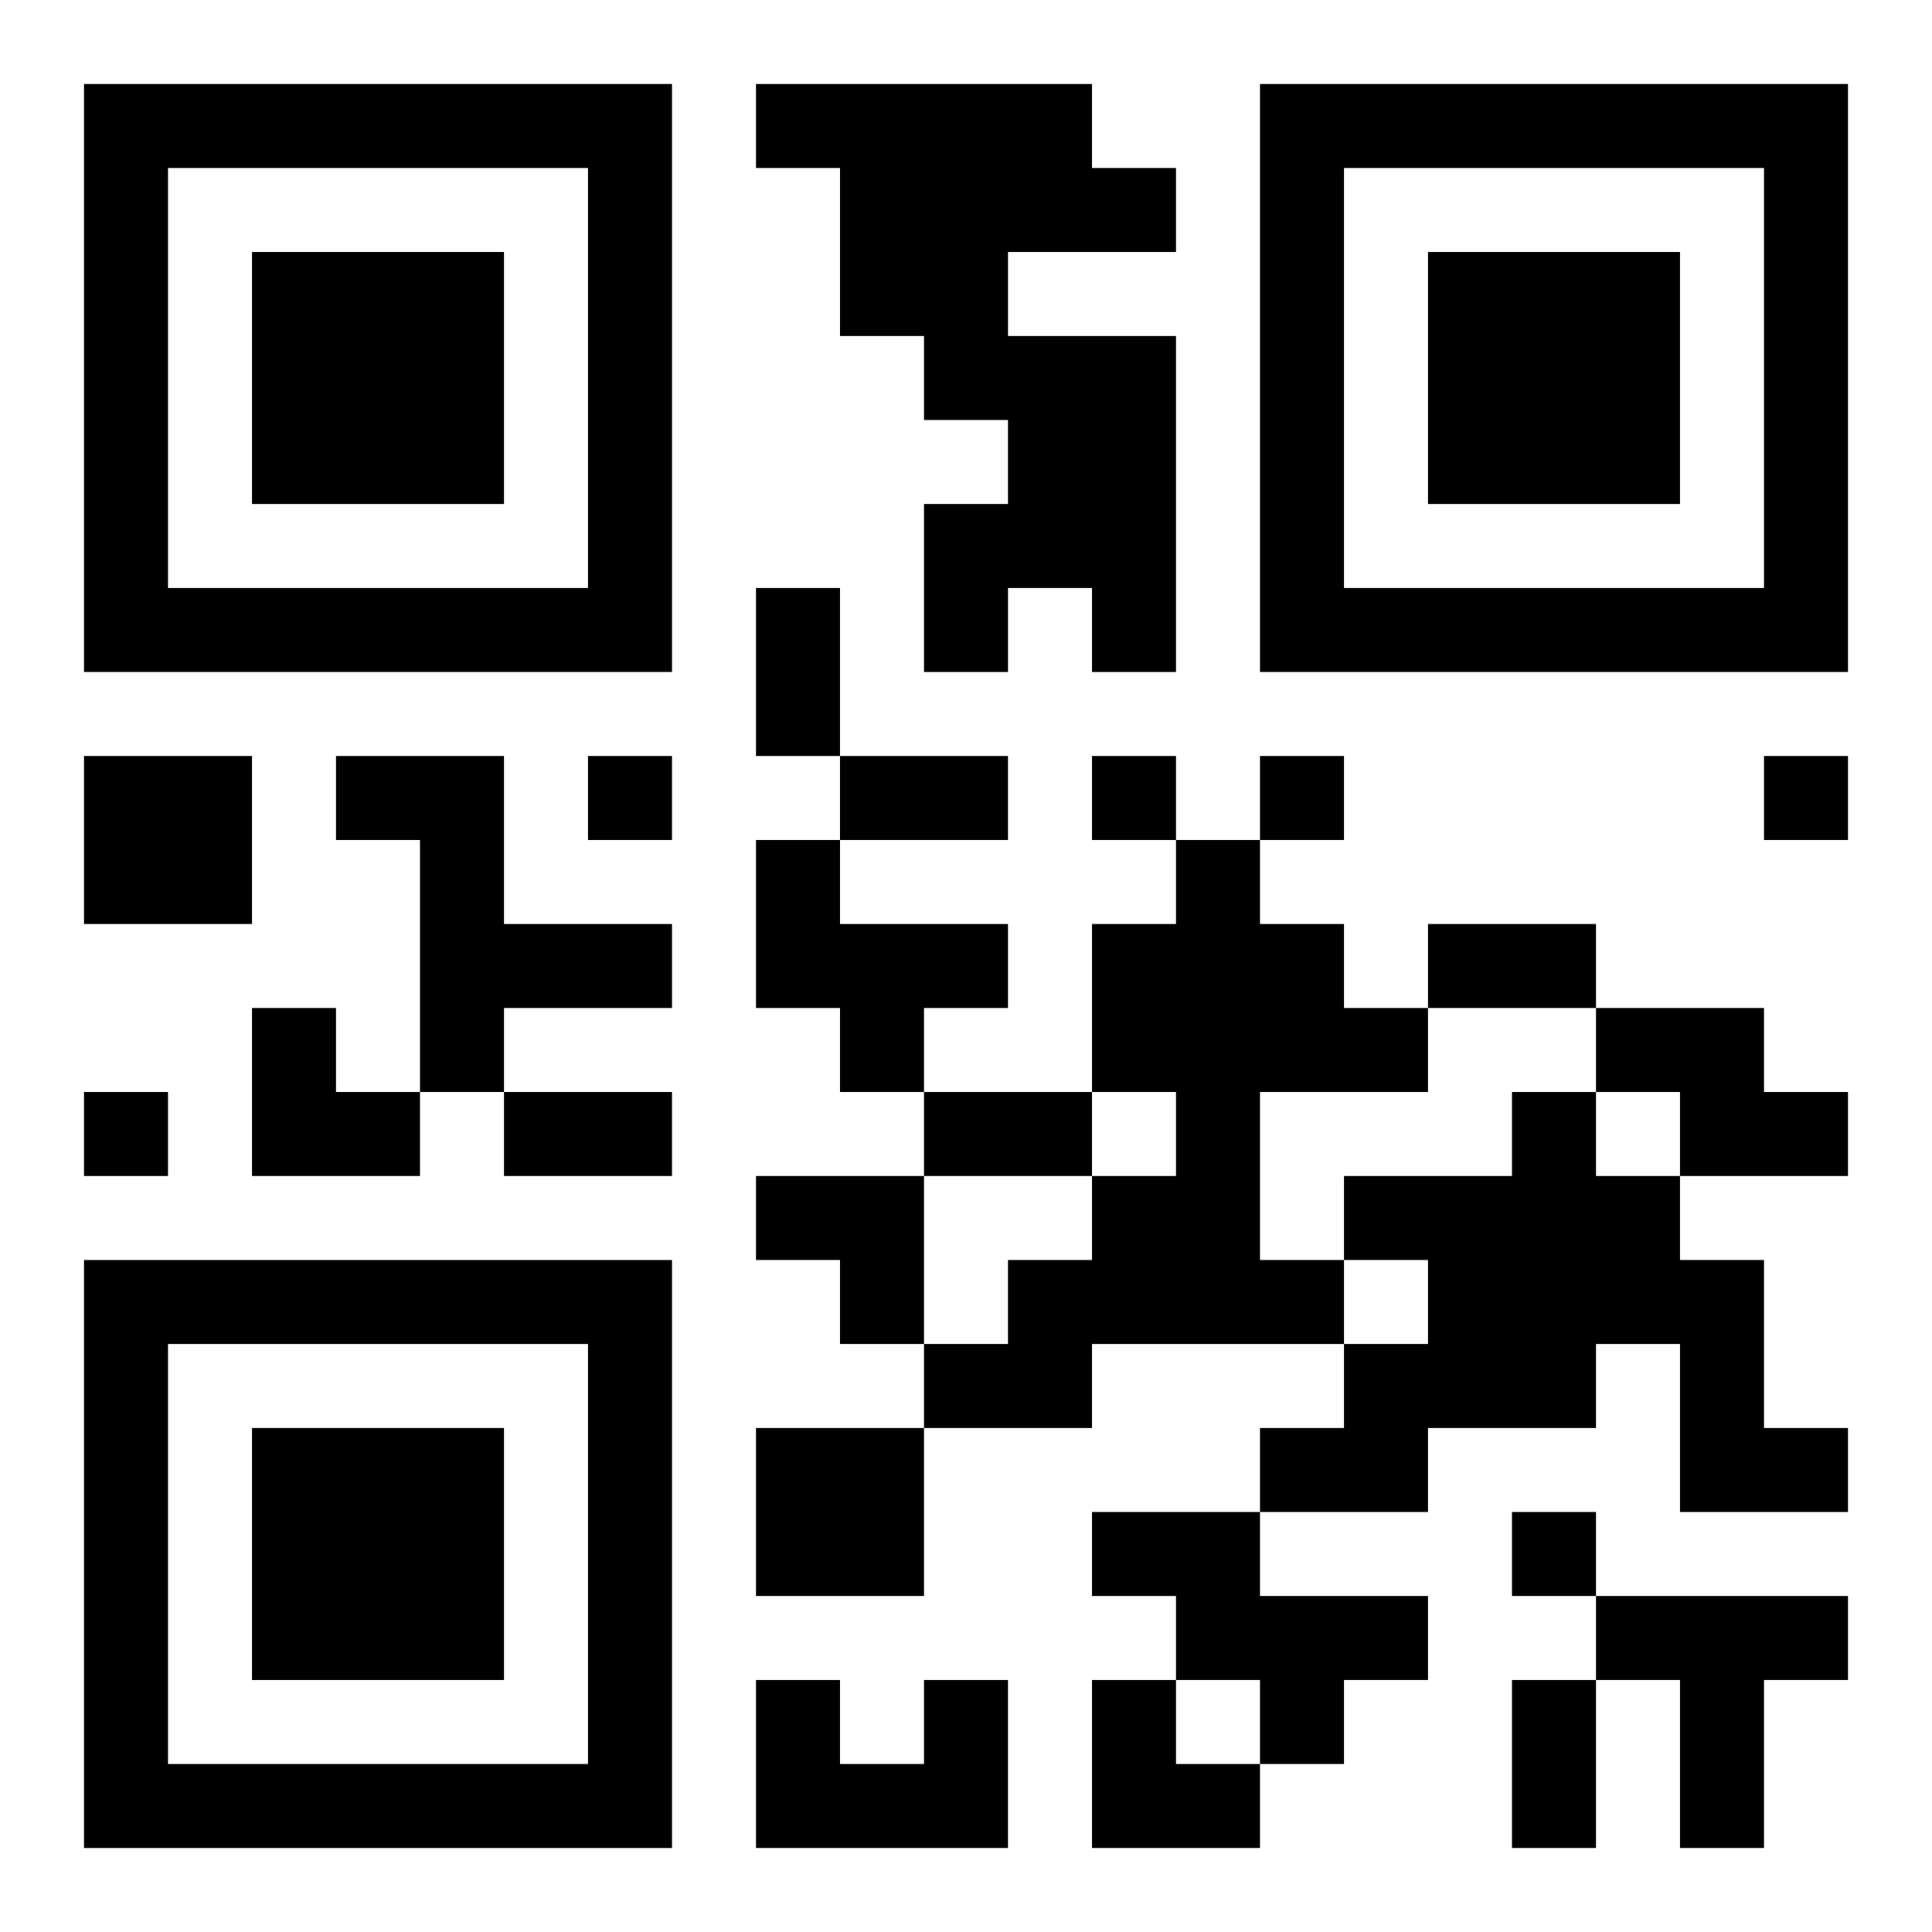
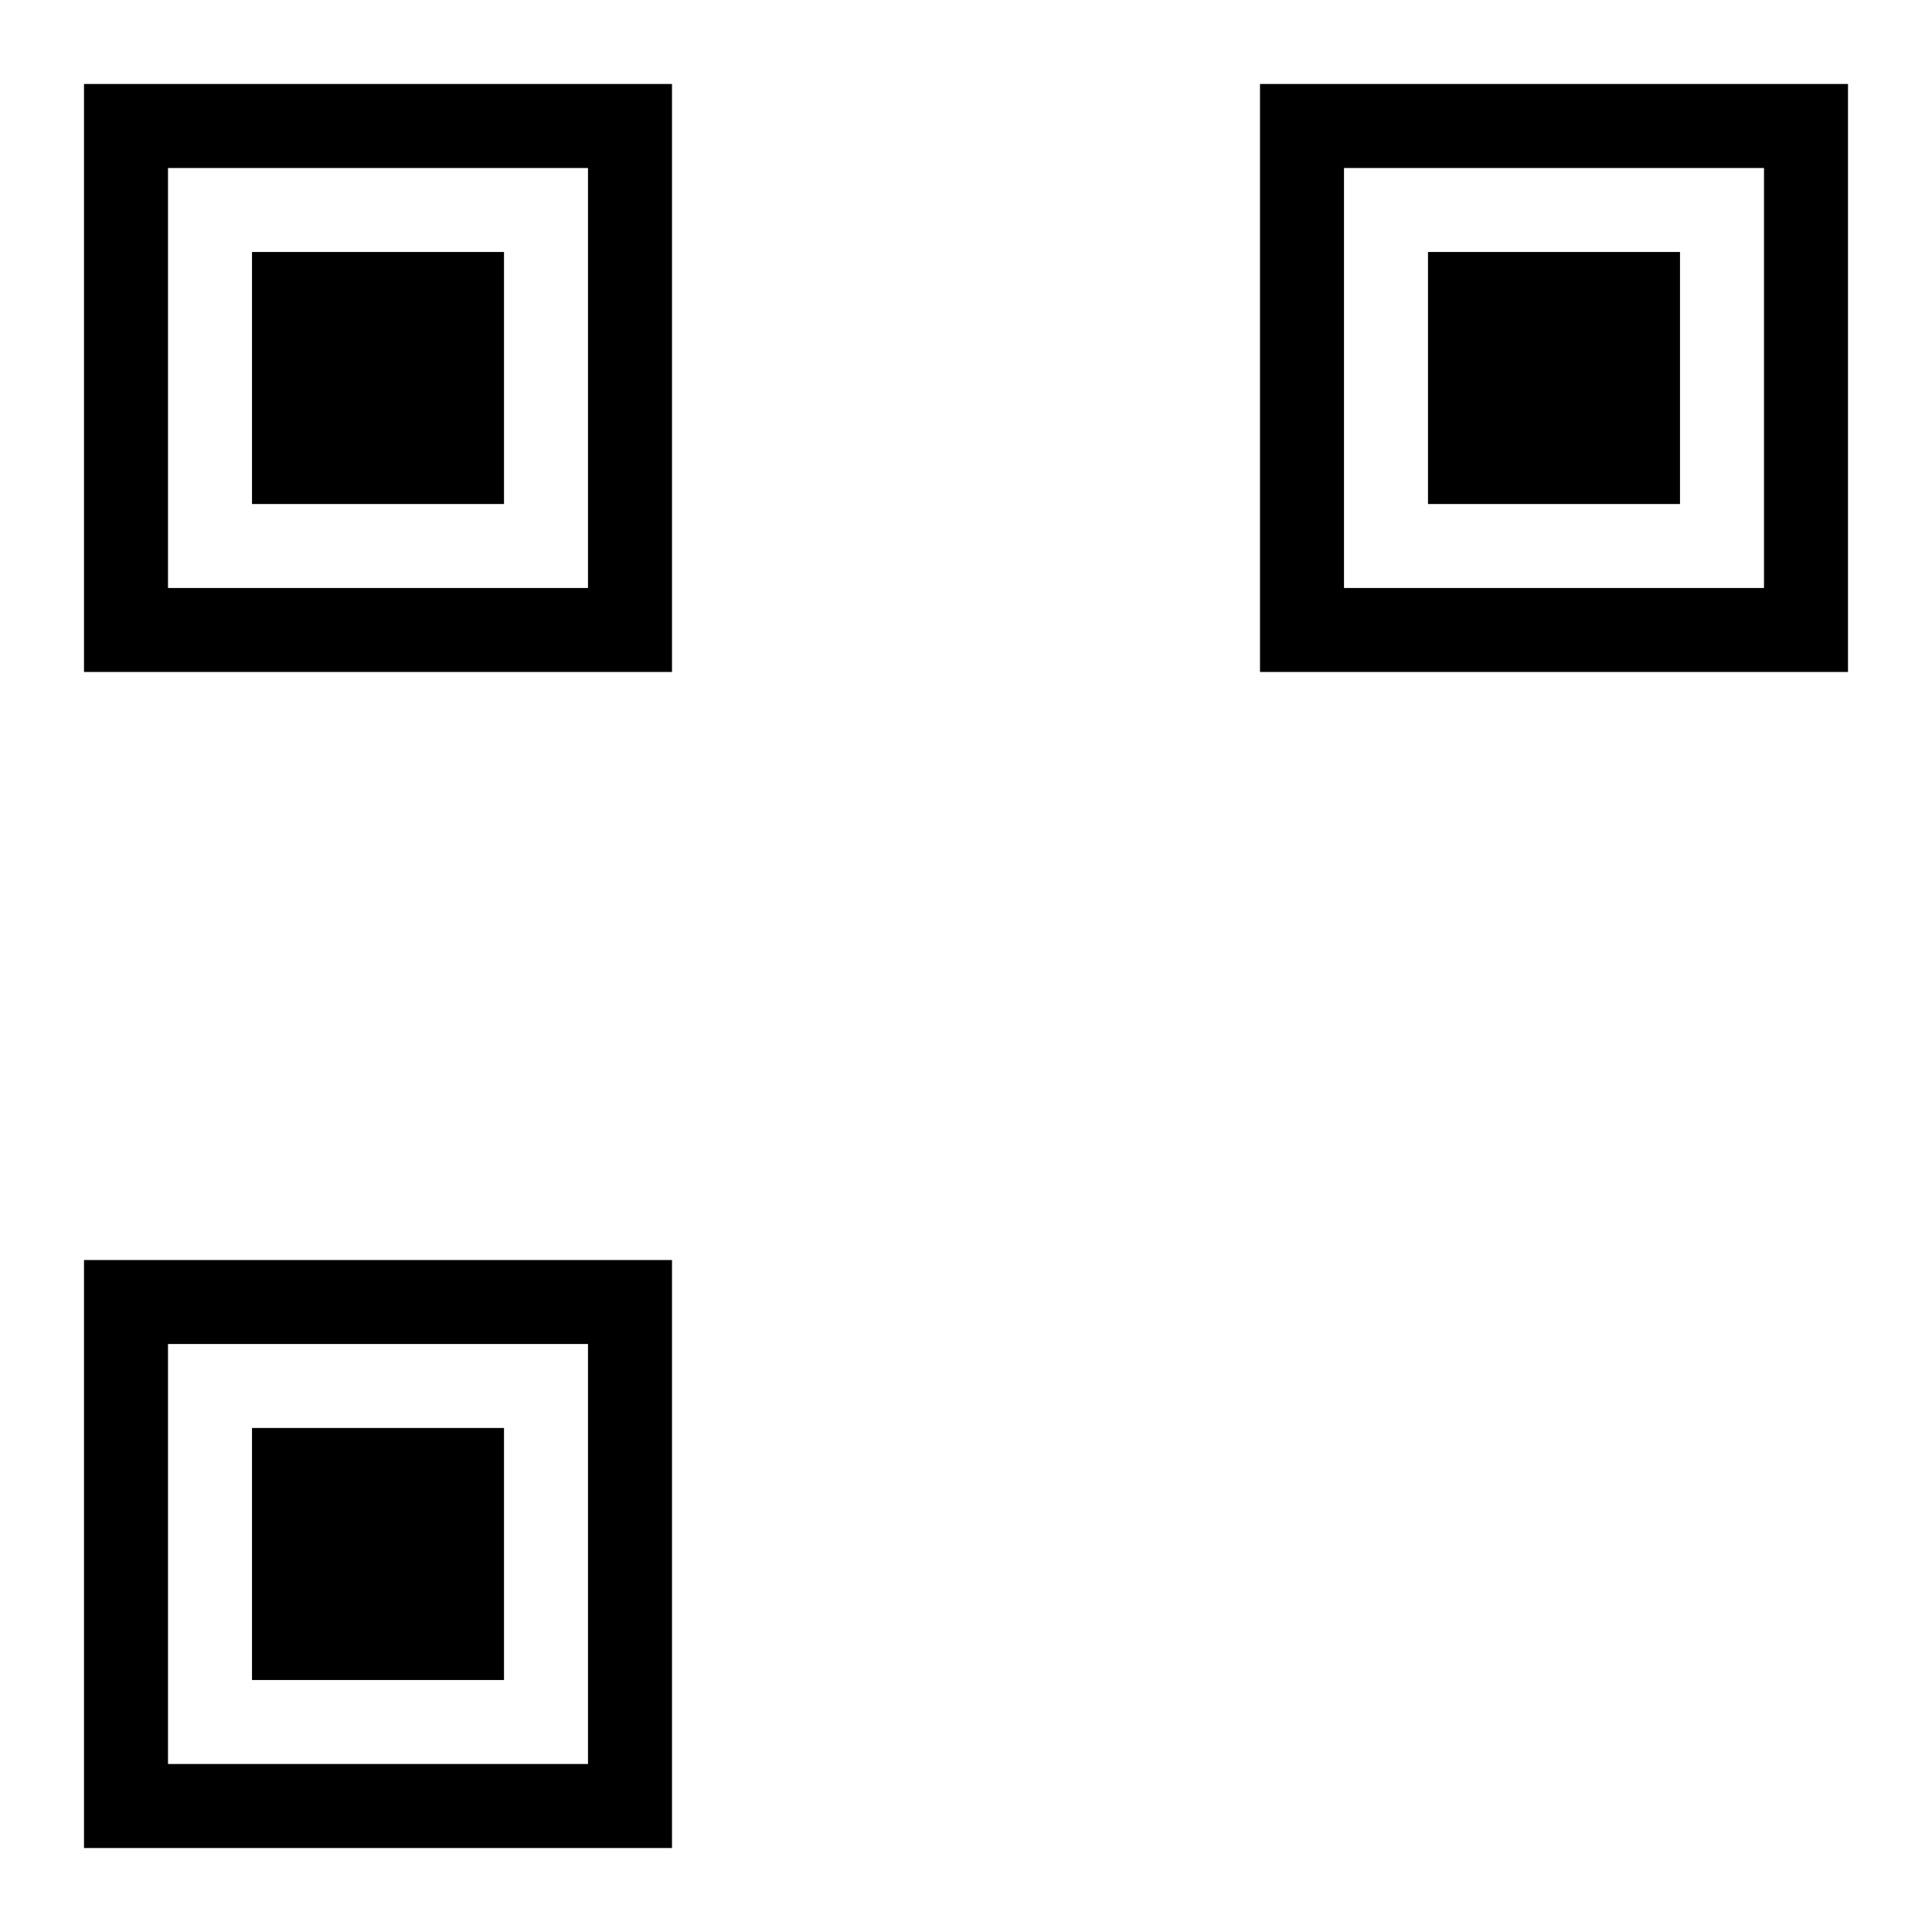
<svg xmlns="http://www.w3.org/2000/svg" xmlns:xlink="http://www.w3.org/1999/xlink" width="250" height="250" baseProfile="full" version="1.1" viewBox="-1 -1 23 23">
  <symbol id="a">
-     <path d="m0 7v7h7v-7h-7zm1 1h5v5h-5v-5zm1 1v3h3v-3h-3z" />
+     <path d="m0 7v7h7v-7h-7zm1 1h5v5h-5v-5zm1 1v3h3v-3h-3" />
  </symbol>
  <use y="-7" xlink:href="#a" />
  <use y="7" xlink:href="#a" />
  <use x="14" y="-7" xlink:href="#a" />
-   <path d="m8 0h4v1h1v1h-2v1h2v4h-1v-1h-1v1h-1v-2h1v-1h-1v-1h-1v-2h-1v-1m-8 8h2v2h-2v-2m3 0h2v2h2v1h-2v1h-1v-3h-1v-1m5 1h1v1h2v1h-1v1h-1v-1h-1v-2m5 0h1v1h1v1h1v1h-2v2h1v1h-3v1h-2v-1h1v-1h1v-1h1v-1h-1v-2h1v-1m5 2h2v1h1v1h-2v-1h-1v-1m-1 1h1v1h1v1h1v2h1v1h-2v-2h-1v1h-2v1h-2v-1h1v-1h1v-1h-1v-1h2v-1m-9 4h2v2h-2v-2m4 1h2v1h2v1h-1v1h-1v-1h-1v-1h-1v-1m6 1h3v1h-1v2h-1v-2h-1v-1m-8 1h1v2h-3v-2h1v1h1v-1m-4-11v1h1v-1h-1m6 0v1h1v-1h-1m2 0v1h1v-1h-1m6 0v1h1v-1h-1m-20 4v1h1v-1h-1m17 5v1h1v-1h-1m-9-11h1v2h-1v-2m1 2h2v1h-2v-1m7 2h2v1h-2v-1m-11 2h2v1h-2v-1m5 0h2v1h-2v-1m7 7h1v2h-1v-2m-15-8h1v1h1v1h-2zm6 2h2v2h-1v-1h-1zm4 6h1v1h1v1h-2z" />
</svg>